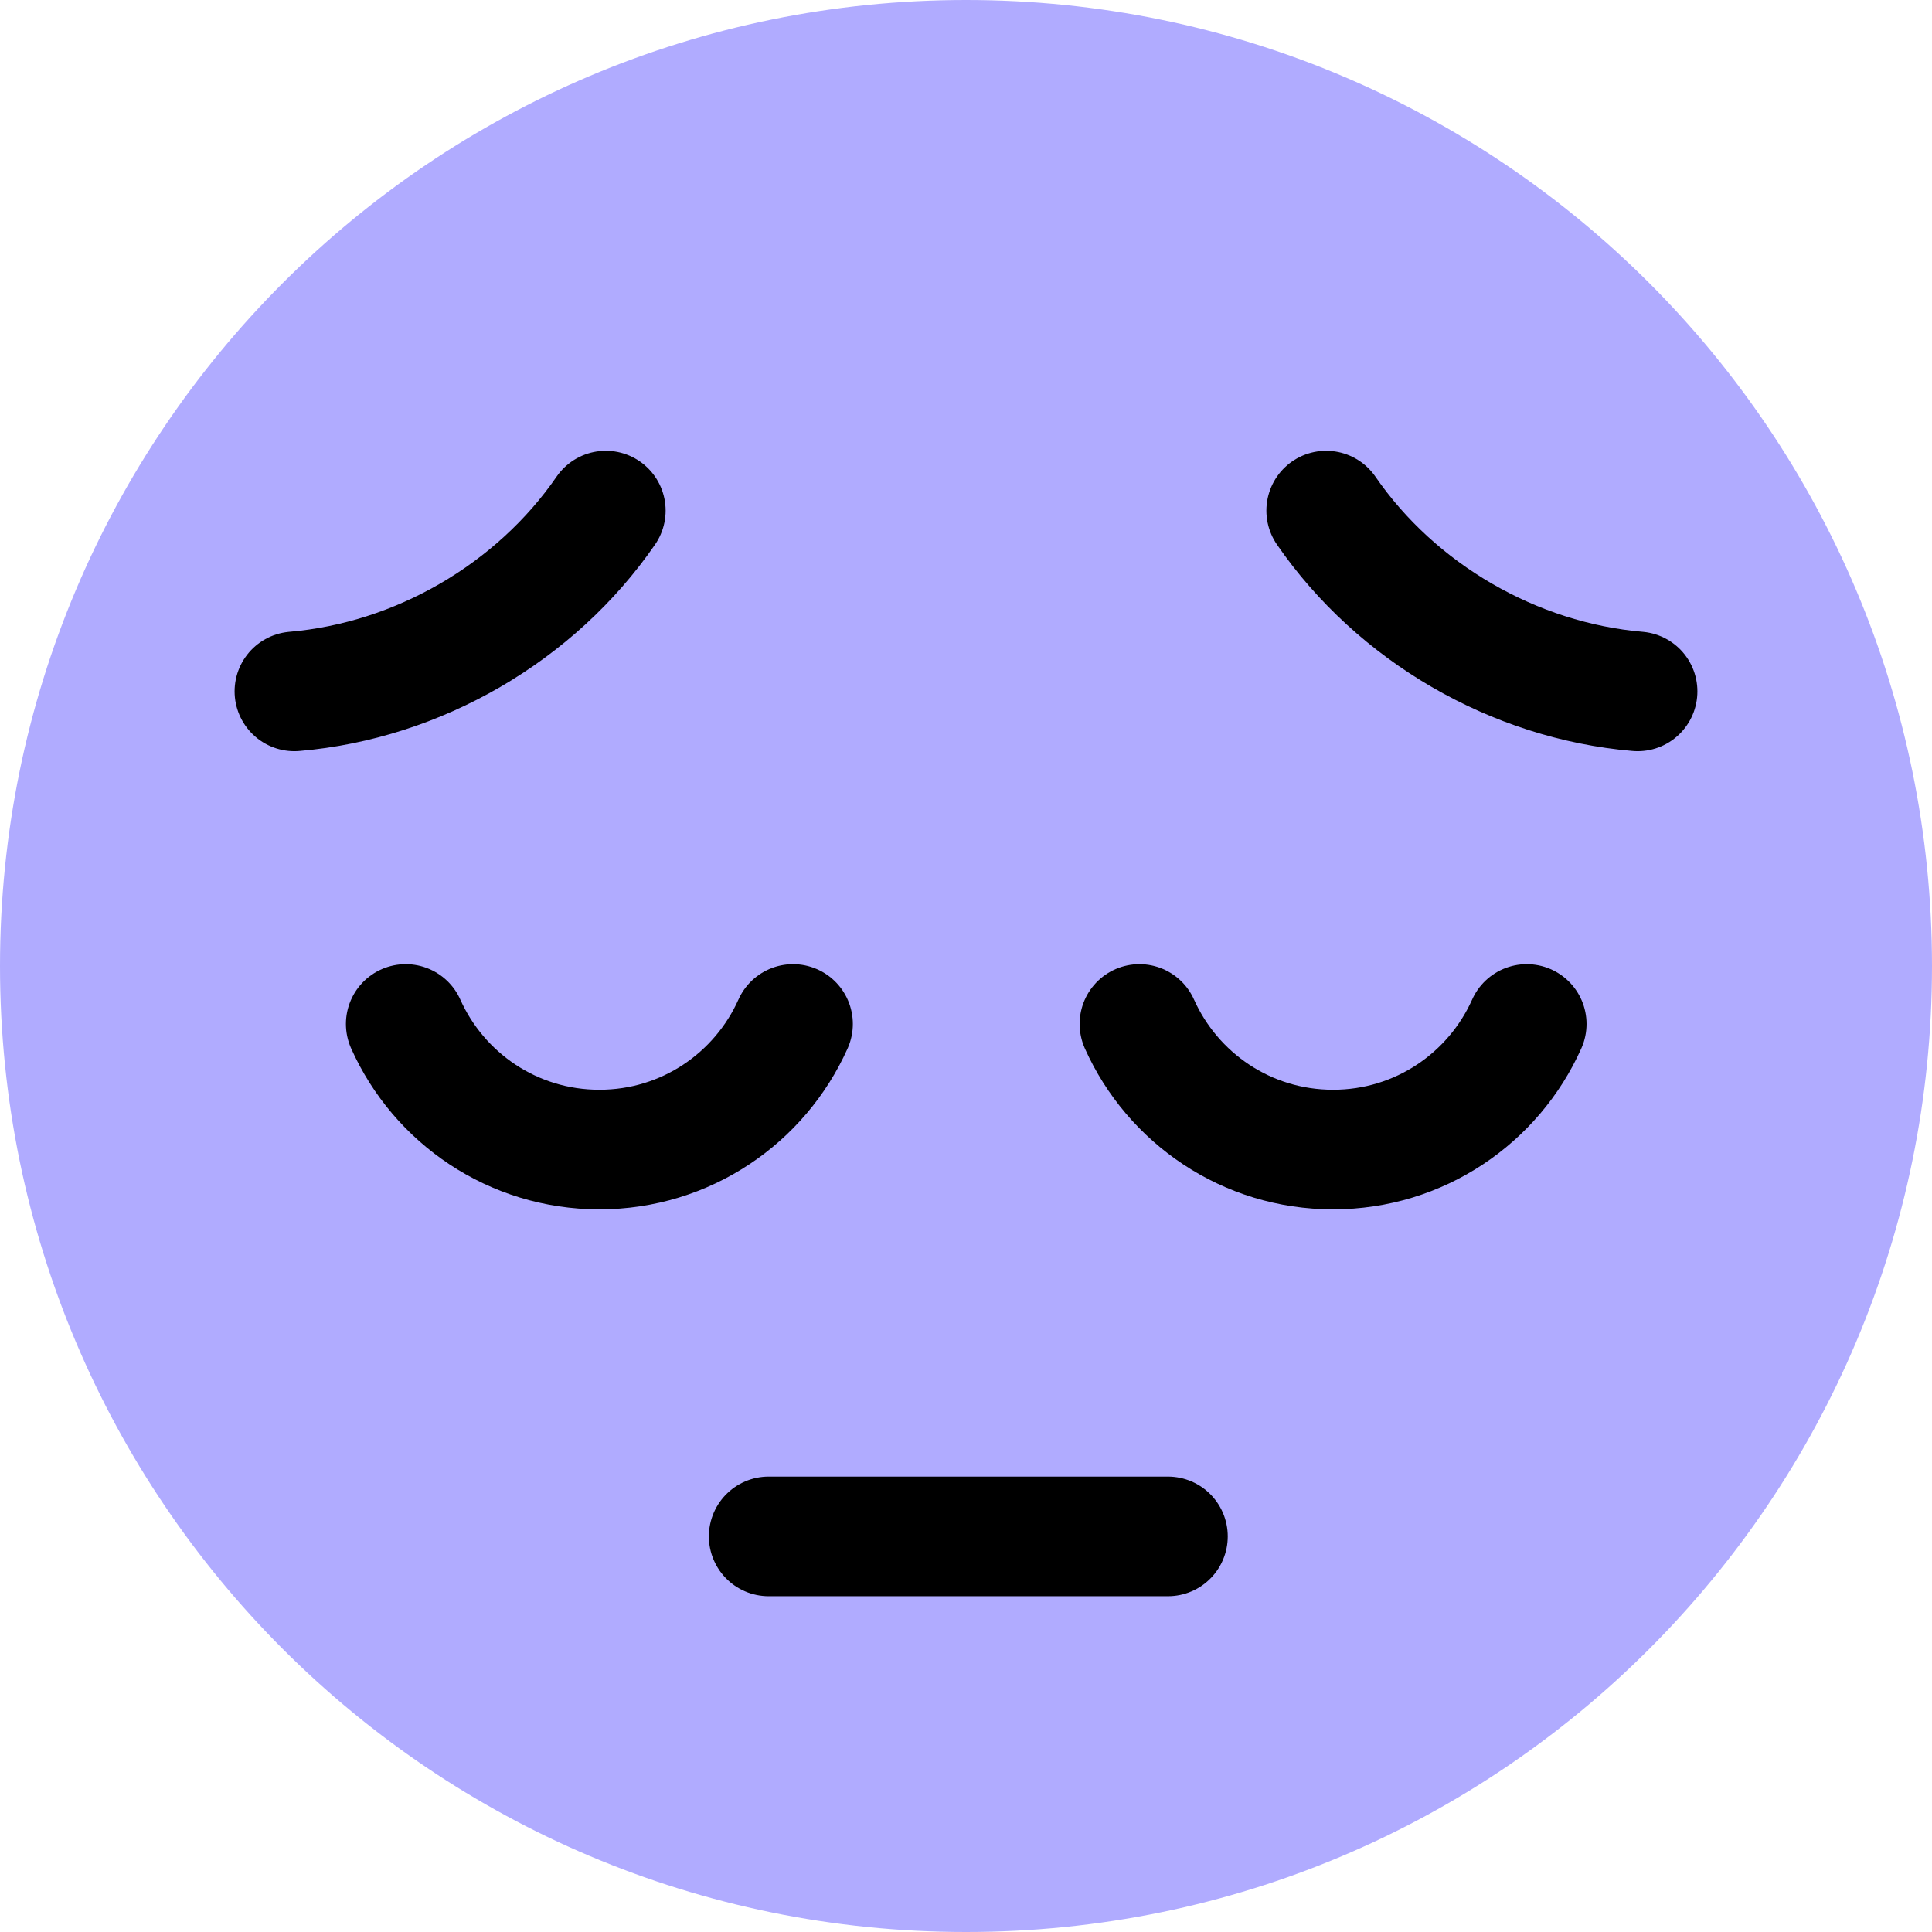
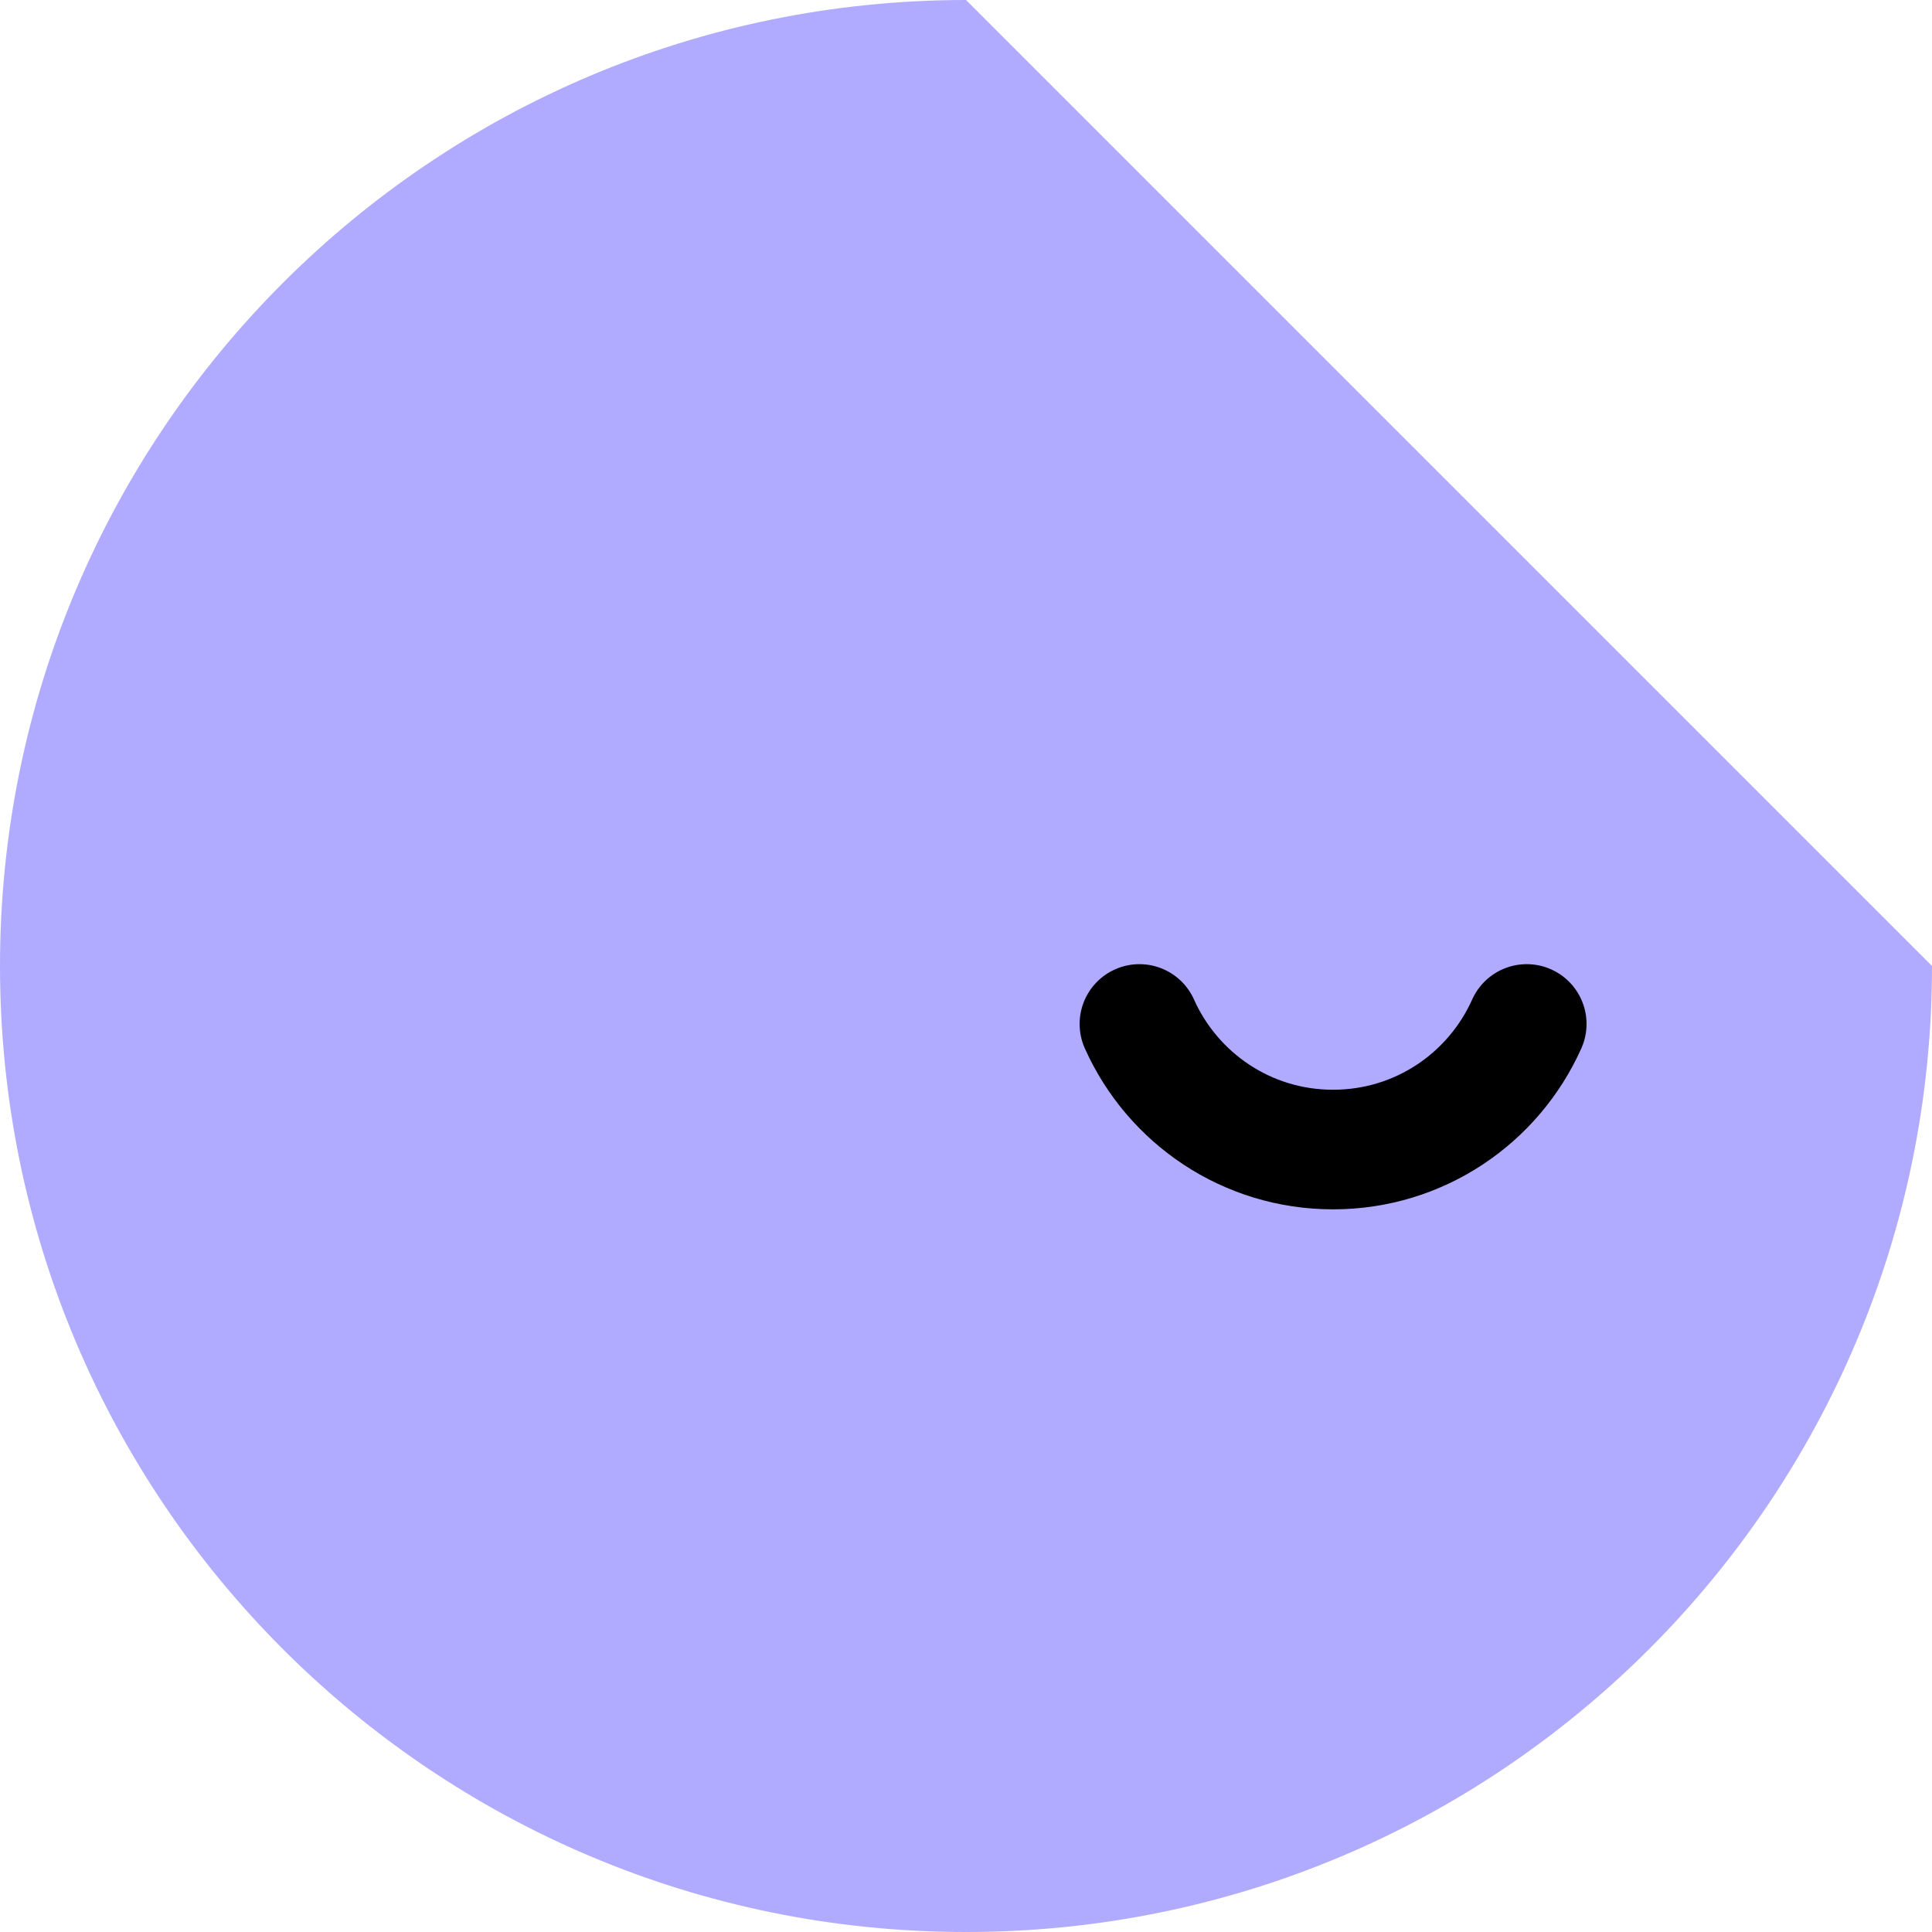
<svg xmlns="http://www.w3.org/2000/svg" id="Calque_1" viewBox="0 0 420 420">
  <defs>
    <style>.cls-1{fill:#b0abff;stroke-width:0px;}.cls-2{fill:none;stroke:#000;stroke-linecap:round;stroke-linejoin:round;stroke-width:26px;}</style>
  </defs>
  <g id="rose">
-     <path class="cls-1" d="M420,210c0,116-94,210-210,210S0,326,0,210,94,0,210,0s210,94,210,210" />
+     <path class="cls-1" d="M420,210c0,116-94,210-210,210S0,326,0,210,94,0,210,0" />
  </g>
  <g id="_strokes_front">
-     <path class="cls-2" d="M88.2,222.6c7.2,16.1,23.3,27.3,42.1,27.3s34.9-11.2,42.1-27.3" />
    <path class="cls-2" d="M247.7,222.6c7.2,16.1,23.3,27.3,42.1,27.3s34.9-11.2,42.1-27.3" />
-     <line class="cls-2" x1="253.9" y1="334" x2="167.1" y2="334" />
-     <path class="cls-2" d="M131.7,111c-15.3,22.2-40.8,37-67.7,39.3" />
-     <path class="cls-2" d="M288.3,111c15.3,22.2,40.8,37,67.7,39.3" />
  </g>
</svg>